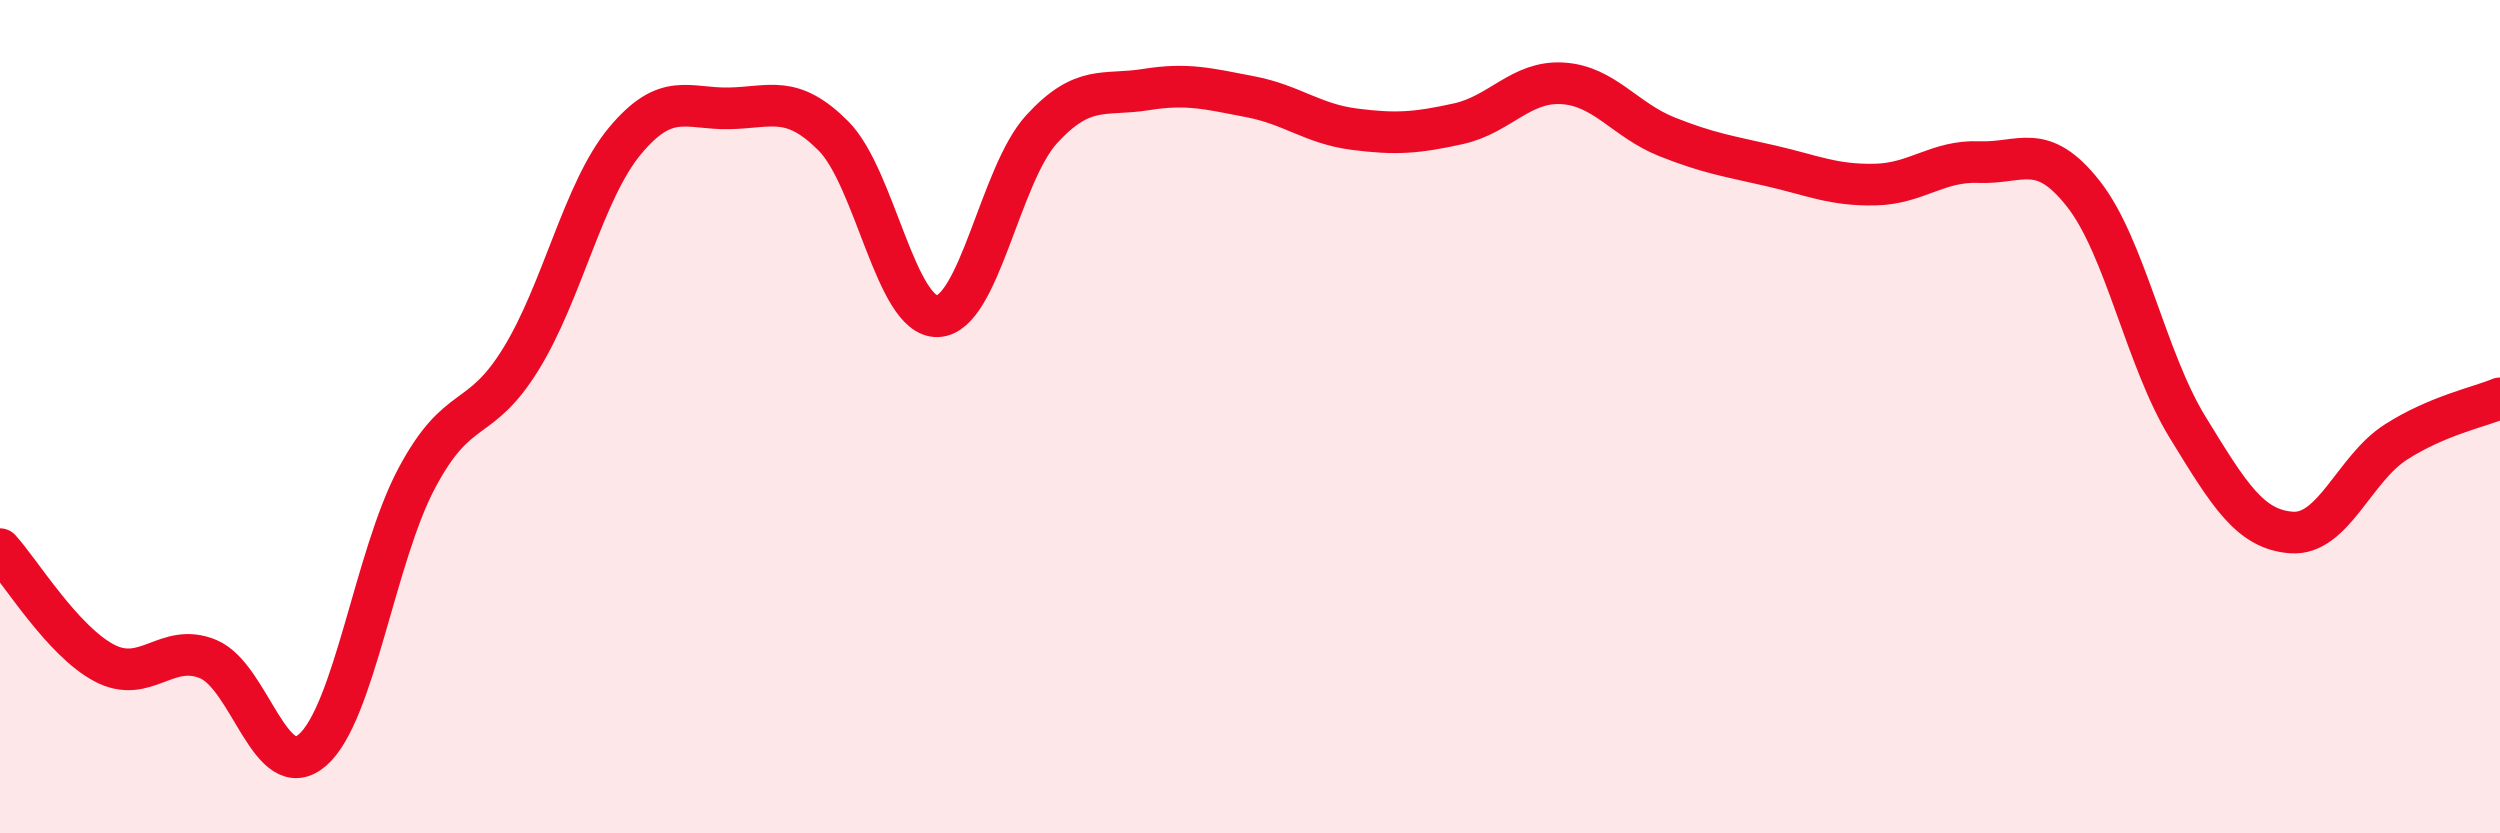
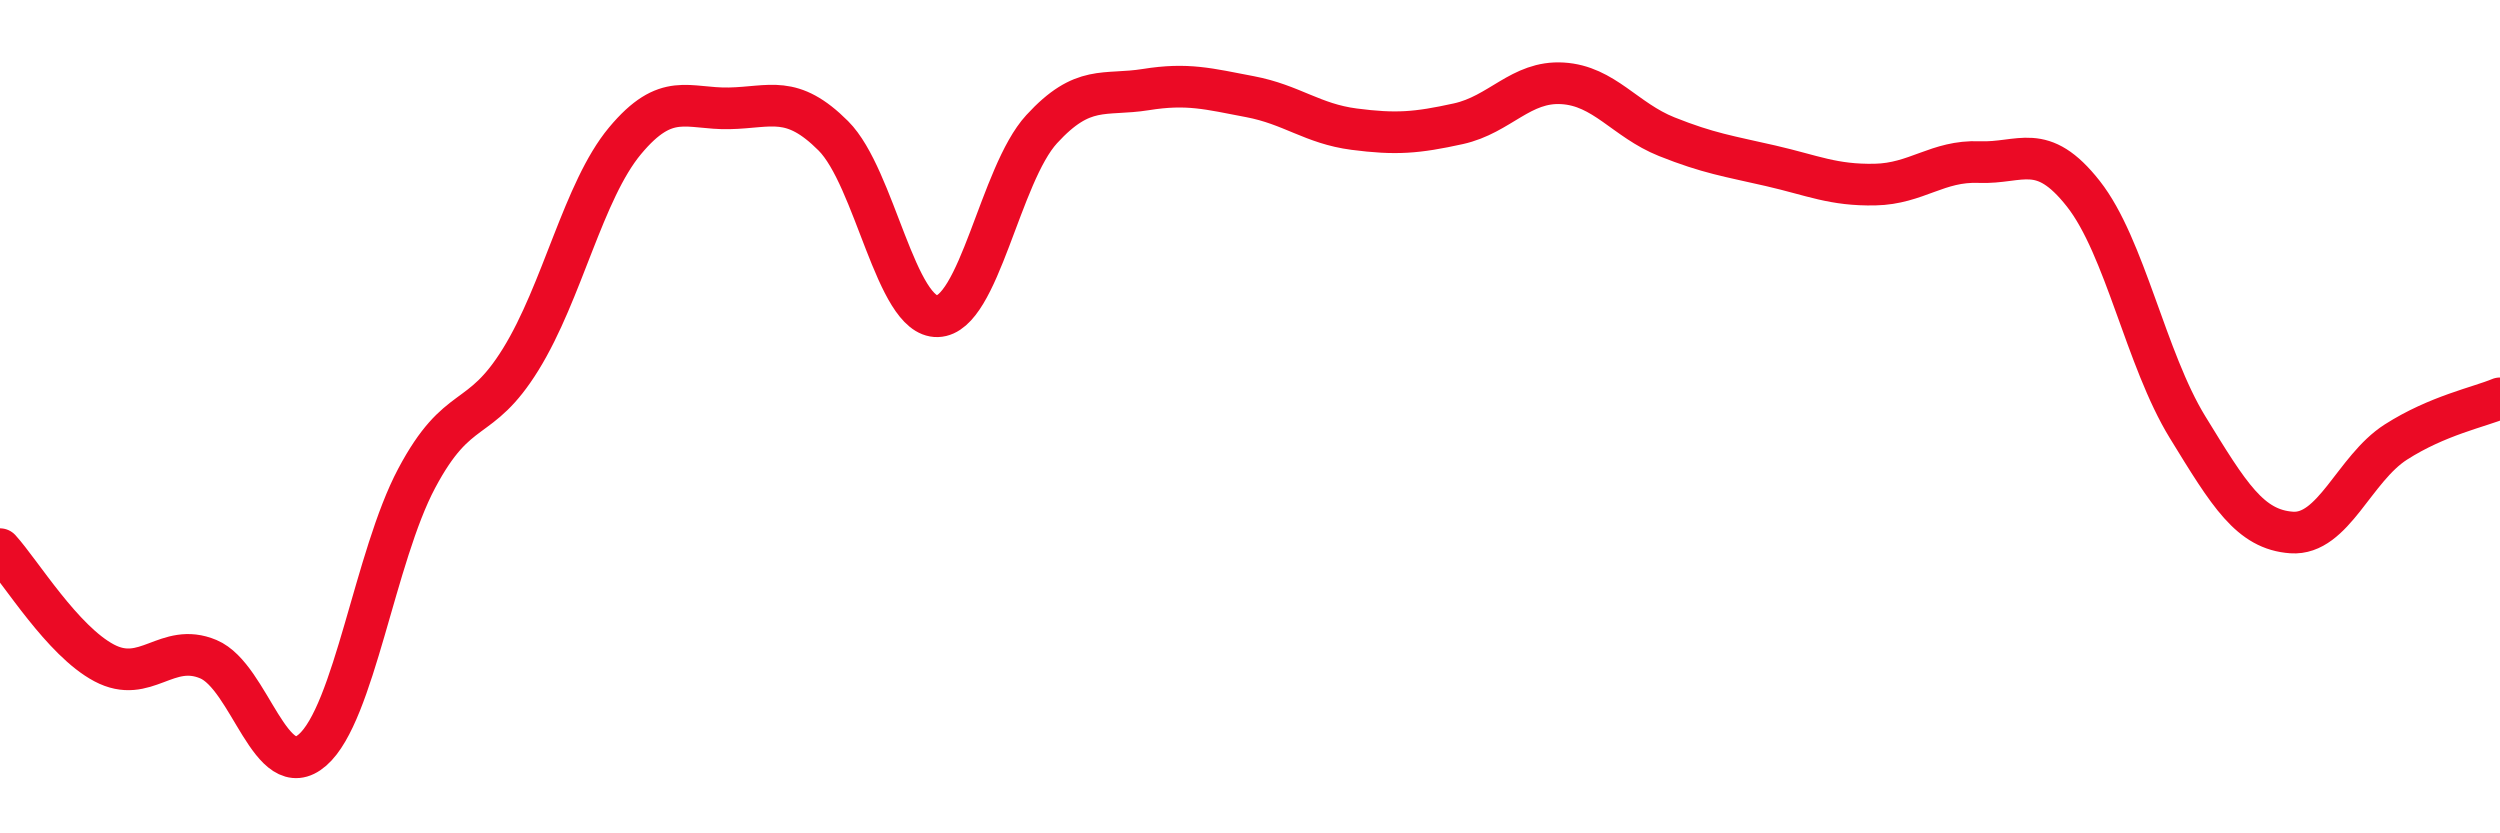
<svg xmlns="http://www.w3.org/2000/svg" width="60" height="20" viewBox="0 0 60 20">
-   <path d="M 0,13.18 C 0.5,13.73 1.5,15.38 2.5,15.91 C 3.5,16.44 4,15.4 5,15.82 C 6,16.24 6.5,18.87 7.5,18 C 8.5,17.13 9,13.36 10,11.48 C 11,9.6 11.5,10.24 12.5,8.62 C 13.5,7 14,4.58 15,3.38 C 16,2.18 16.5,2.62 17.5,2.6 C 18.5,2.58 19,2.26 20,3.26 C 21,4.26 21.5,7.62 22.5,7.59 C 23.5,7.56 24,4.19 25,3.1 C 26,2.01 26.5,2.31 27.5,2.15 C 28.5,1.99 29,2.13 30,2.32 C 31,2.51 31.5,2.97 32.5,3.1 C 33.5,3.23 34,3.19 35,2.97 C 36,2.75 36.5,1.94 37.5,2 C 38.5,2.06 39,2.88 40,3.28 C 41,3.68 41.5,3.75 42.5,3.98 C 43.5,4.21 44,4.45 45,4.43 C 46,4.41 46.5,3.85 47.5,3.89 C 48.5,3.93 49,3.38 50,4.65 C 51,5.92 51.5,8.62 52.5,10.25 C 53.5,11.88 54,12.71 55,12.78 C 56,12.85 56.5,11.25 57.5,10.61 C 58.5,9.97 59.5,9.77 60,9.56L60 20L0 20Z" fill="#EB0A25" opacity="0.1" stroke-linecap="round" stroke-linejoin="round" />
  <path d="M 0,13.18 C 0.5,13.73 1.5,15.38 2.5,15.91 C 3.5,16.44 4,15.4 5,15.82 C 6,16.24 6.5,18.87 7.5,18 C 8.5,17.13 9,13.36 10,11.48 C 11,9.6 11.5,10.24 12.5,8.62 C 13.5,7 14,4.58 15,3.38 C 16,2.18 16.5,2.62 17.5,2.6 C 18.5,2.58 19,2.26 20,3.26 C 21,4.26 21.5,7.62 22.5,7.59 C 23.5,7.56 24,4.19 25,3.1 C 26,2.01 26.5,2.31 27.5,2.15 C 28.5,1.99 29,2.13 30,2.32 C 31,2.51 31.5,2.97 32.5,3.1 C 33.5,3.23 34,3.19 35,2.97 C 36,2.75 36.5,1.94 37.5,2 C 38.5,2.06 39,2.88 40,3.28 C 41,3.68 41.5,3.75 42.5,3.98 C 43.5,4.21 44,4.45 45,4.43 C 46,4.41 46.5,3.85 47.5,3.89 C 48.5,3.93 49,3.38 50,4.65 C 51,5.92 51.5,8.62 52.5,10.25 C 53.5,11.88 54,12.71 55,12.78 C 56,12.85 56.5,11.25 57.5,10.61 C 58.5,9.97 59.5,9.77 60,9.56" stroke="#EB0A25" stroke-width="1" fill="none" stroke-linecap="round" stroke-linejoin="round" />
</svg>